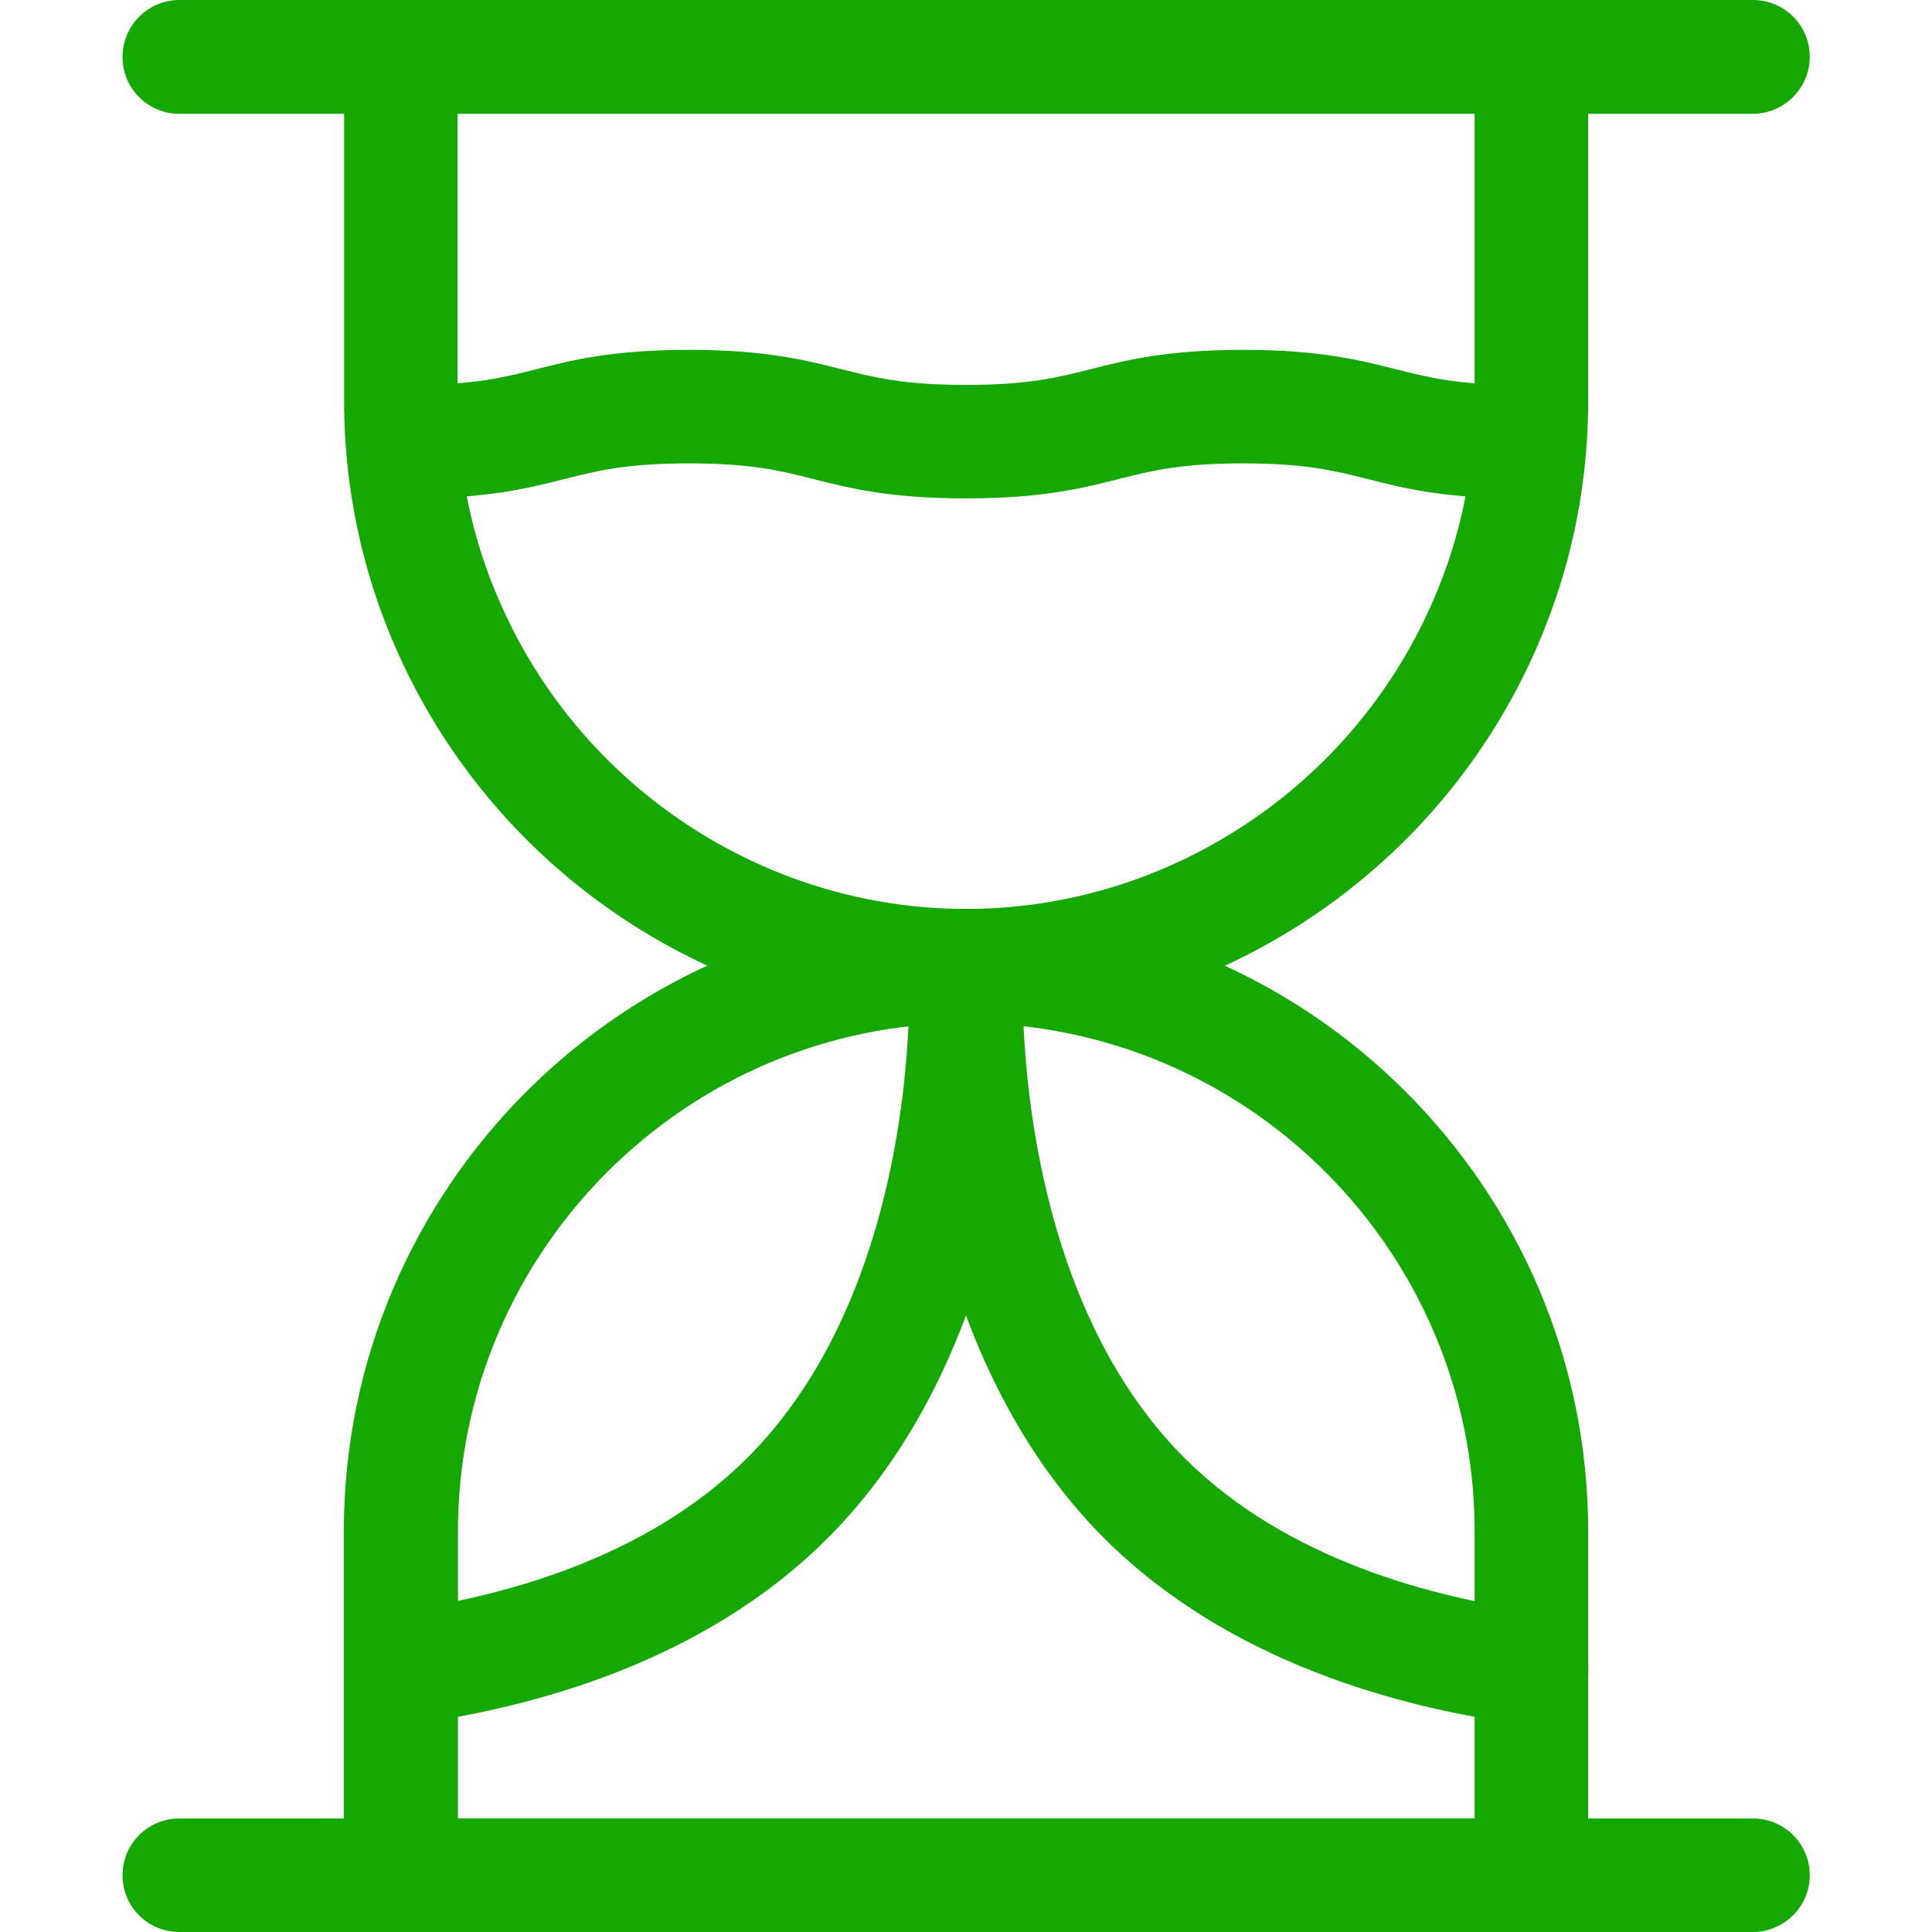
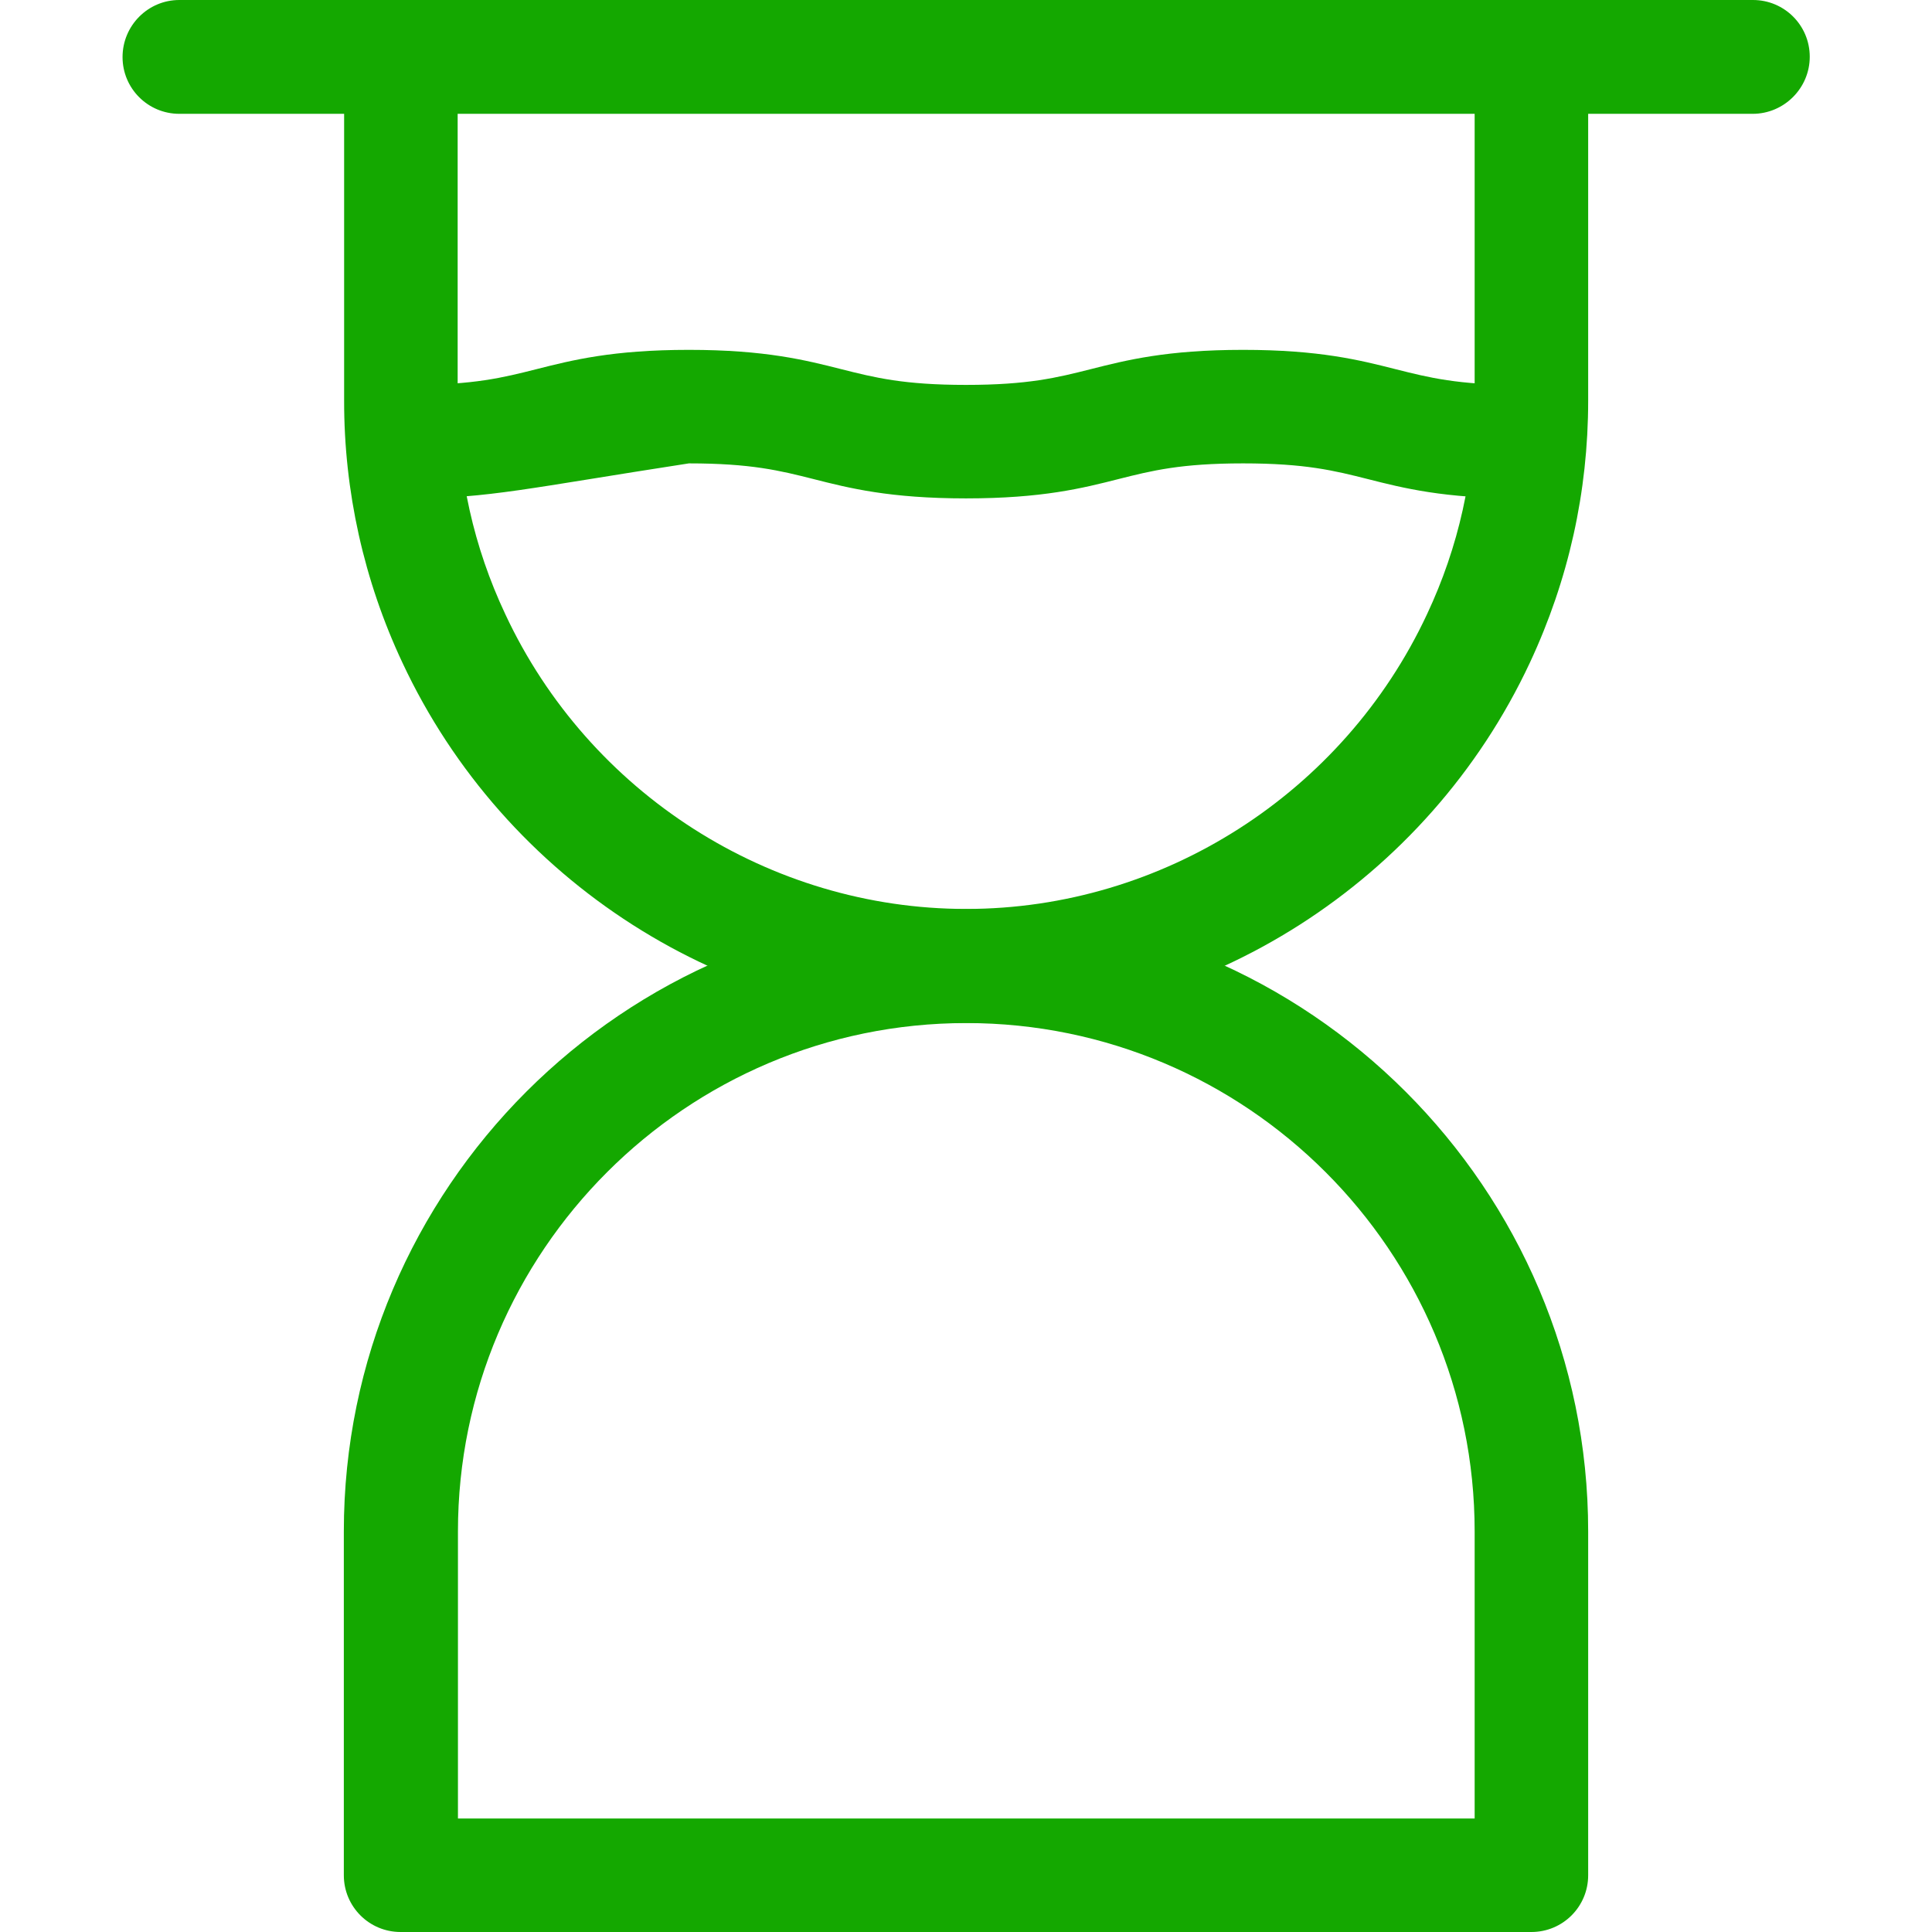
<svg xmlns="http://www.w3.org/2000/svg" width="58" height="58" viewBox="0 0 58 58" fill="none">
  <path d="M29.009 30.704H29C21.795 30.704 15.152 26.462 12.08 19.892C10.924 17.431 10.327 14.745 10.331 12.026V1.704C10.331 0.761 11.092 0 12.035 0H45.974C46.917 0 47.678 0.761 47.678 1.704V12.026C47.678 14.763 47.089 17.409 45.929 19.892C42.857 26.462 36.214 30.704 29.009 30.704ZM13.739 3.408V12.026C13.739 14.264 14.219 16.421 15.171 18.442C17.681 23.816 23.109 27.287 29 27.287H29.009C34.9 27.287 40.328 23.816 42.839 18.442C43.79 16.421 44.27 14.255 44.27 12.017V3.408H13.739Z" fill="#14A800" />
-   <path d="M29.009 30.704C28.785 30.704 28.564 30.661 28.357 30.576C28.15 30.491 27.962 30.366 27.803 30.208C27.644 30.05 27.518 29.863 27.432 29.656C27.346 29.45 27.301 29.228 27.301 29.005C27.3 28.781 27.344 28.559 27.429 28.352C27.514 28.145 27.639 27.957 27.797 27.799C27.954 27.64 28.142 27.514 28.348 27.428C28.555 27.342 28.776 27.297 29 27.296C29.942 27.296 30.713 28.058 30.713 29C30.712 29.452 30.532 29.884 30.213 30.204C29.893 30.523 29.461 30.703 29.009 30.704Z" fill="black" />
-   <path d="M45.974 58H12.026C11.083 58 10.322 57.239 10.322 56.296V45.974C10.322 35.679 18.705 27.296 29 27.296C39.295 27.296 47.678 35.679 47.678 45.974V56.296C47.678 57.239 46.917 58 45.974 58ZM13.739 54.593H44.27V45.974C44.27 37.555 37.419 30.713 29.009 30.713C20.599 30.713 13.748 37.564 13.748 45.974V54.593H13.739ZM45.639 14.962C43.346 14.962 42.132 14.654 41.062 14.382C40.056 14.128 39.186 13.911 37.319 13.911C35.453 13.911 34.583 14.128 33.577 14.382C32.507 14.654 31.293 14.962 29 14.962C26.707 14.962 25.493 14.654 24.423 14.382C23.418 14.128 22.547 13.911 20.681 13.911C18.814 13.911 17.944 14.128 16.938 14.382C15.868 14.654 14.654 14.962 12.361 14.962C11.419 14.962 10.658 14.201 10.658 13.258C10.658 12.316 11.419 11.555 12.361 11.555C14.228 11.555 15.098 11.337 16.104 11.083C17.173 10.812 18.388 10.503 20.681 10.503C22.973 10.503 24.188 10.812 25.257 11.083C26.263 11.337 27.133 11.555 29 11.555C30.867 11.555 31.737 11.337 32.743 11.083C33.812 10.812 35.027 10.503 37.319 10.503C39.612 10.503 40.827 10.812 41.896 11.083C42.902 11.337 43.772 11.555 45.639 11.555C46.581 11.555 47.343 12.316 47.343 13.258C47.343 14.201 46.581 14.962 45.639 14.962ZM52.617 3.417H5.383C4.441 3.417 3.679 2.655 3.679 1.713C3.679 0.77 4.441 0 5.383 0H52.626C53.568 0 54.33 0.761 54.33 1.704C54.33 2.646 53.559 3.417 52.617 3.417Z" fill="#14A800" />
-   <path d="M52.617 58H5.383C4.441 58 3.679 57.239 3.679 56.296C3.679 55.354 4.441 54.592 5.383 54.592H52.626C53.568 54.592 54.33 55.354 54.33 56.296C54.33 57.239 53.559 58 52.617 58ZM45.974 51.792C45.902 51.792 45.82 51.783 45.748 51.774C42.068 51.285 36.893 49.916 33.151 46.182C28.067 41.089 27.36 33.305 27.296 30.196C27.269 29.435 27.296 28.964 27.296 28.909C27.351 28.012 28.094 27.305 29 27.305H29.199C29.495 27.305 29.786 27.381 30.043 27.527C30.3 27.674 30.515 27.884 30.666 28.139C30.816 28.393 30.898 28.682 30.904 28.978C30.909 29.273 30.837 29.565 30.695 29.825C30.695 29.915 30.695 30.006 30.704 30.105C30.758 32.824 31.347 39.558 35.561 43.772C38.624 46.826 43.038 47.977 46.201 48.394C47.134 48.52 47.787 49.372 47.669 50.315C47.551 51.176 46.817 51.792 45.974 51.792Z" fill="#14A800" />
-   <path d="M12.026 51.792C11.183 51.792 10.449 51.167 10.34 50.315C10.281 49.865 10.402 49.411 10.678 49.051C10.953 48.691 11.359 48.455 11.809 48.394C14.962 47.968 19.367 46.826 22.43 43.772C26.653 39.549 27.242 32.824 27.296 30.124C27.296 30.015 27.305 29.915 27.305 29.816C27.172 29.567 27.1 29.291 27.097 29.009C27.097 28.066 27.858 27.305 28.801 27.305H29C29.906 27.305 30.649 28.003 30.704 28.909C30.704 28.964 30.731 29.444 30.704 30.223C30.64 33.305 29.933 41.089 24.84 46.182C21.107 49.916 15.941 51.285 12.262 51.774C12.18 51.792 12.107 51.792 12.026 51.792Z" fill="#14A800" />
+   <path d="M45.974 58H12.026C11.083 58 10.322 57.239 10.322 56.296V45.974C10.322 35.679 18.705 27.296 29 27.296C39.295 27.296 47.678 35.679 47.678 45.974V56.296C47.678 57.239 46.917 58 45.974 58ZM13.739 54.593H44.27V45.974C44.27 37.555 37.419 30.713 29.009 30.713C20.599 30.713 13.748 37.564 13.748 45.974V54.593H13.739ZM45.639 14.962C43.346 14.962 42.132 14.654 41.062 14.382C40.056 14.128 39.186 13.911 37.319 13.911C35.453 13.911 34.583 14.128 33.577 14.382C32.507 14.654 31.293 14.962 29 14.962C26.707 14.962 25.493 14.654 24.423 14.382C23.418 14.128 22.547 13.911 20.681 13.911C15.868 14.654 14.654 14.962 12.361 14.962C11.419 14.962 10.658 14.201 10.658 13.258C10.658 12.316 11.419 11.555 12.361 11.555C14.228 11.555 15.098 11.337 16.104 11.083C17.173 10.812 18.388 10.503 20.681 10.503C22.973 10.503 24.188 10.812 25.257 11.083C26.263 11.337 27.133 11.555 29 11.555C30.867 11.555 31.737 11.337 32.743 11.083C33.812 10.812 35.027 10.503 37.319 10.503C39.612 10.503 40.827 10.812 41.896 11.083C42.902 11.337 43.772 11.555 45.639 11.555C46.581 11.555 47.343 12.316 47.343 13.258C47.343 14.201 46.581 14.962 45.639 14.962ZM52.617 3.417H5.383C4.441 3.417 3.679 2.655 3.679 1.713C3.679 0.77 4.441 0 5.383 0H52.626C53.568 0 54.33 0.761 54.33 1.704C54.33 2.646 53.559 3.417 52.617 3.417Z" fill="#14A800" />
</svg>